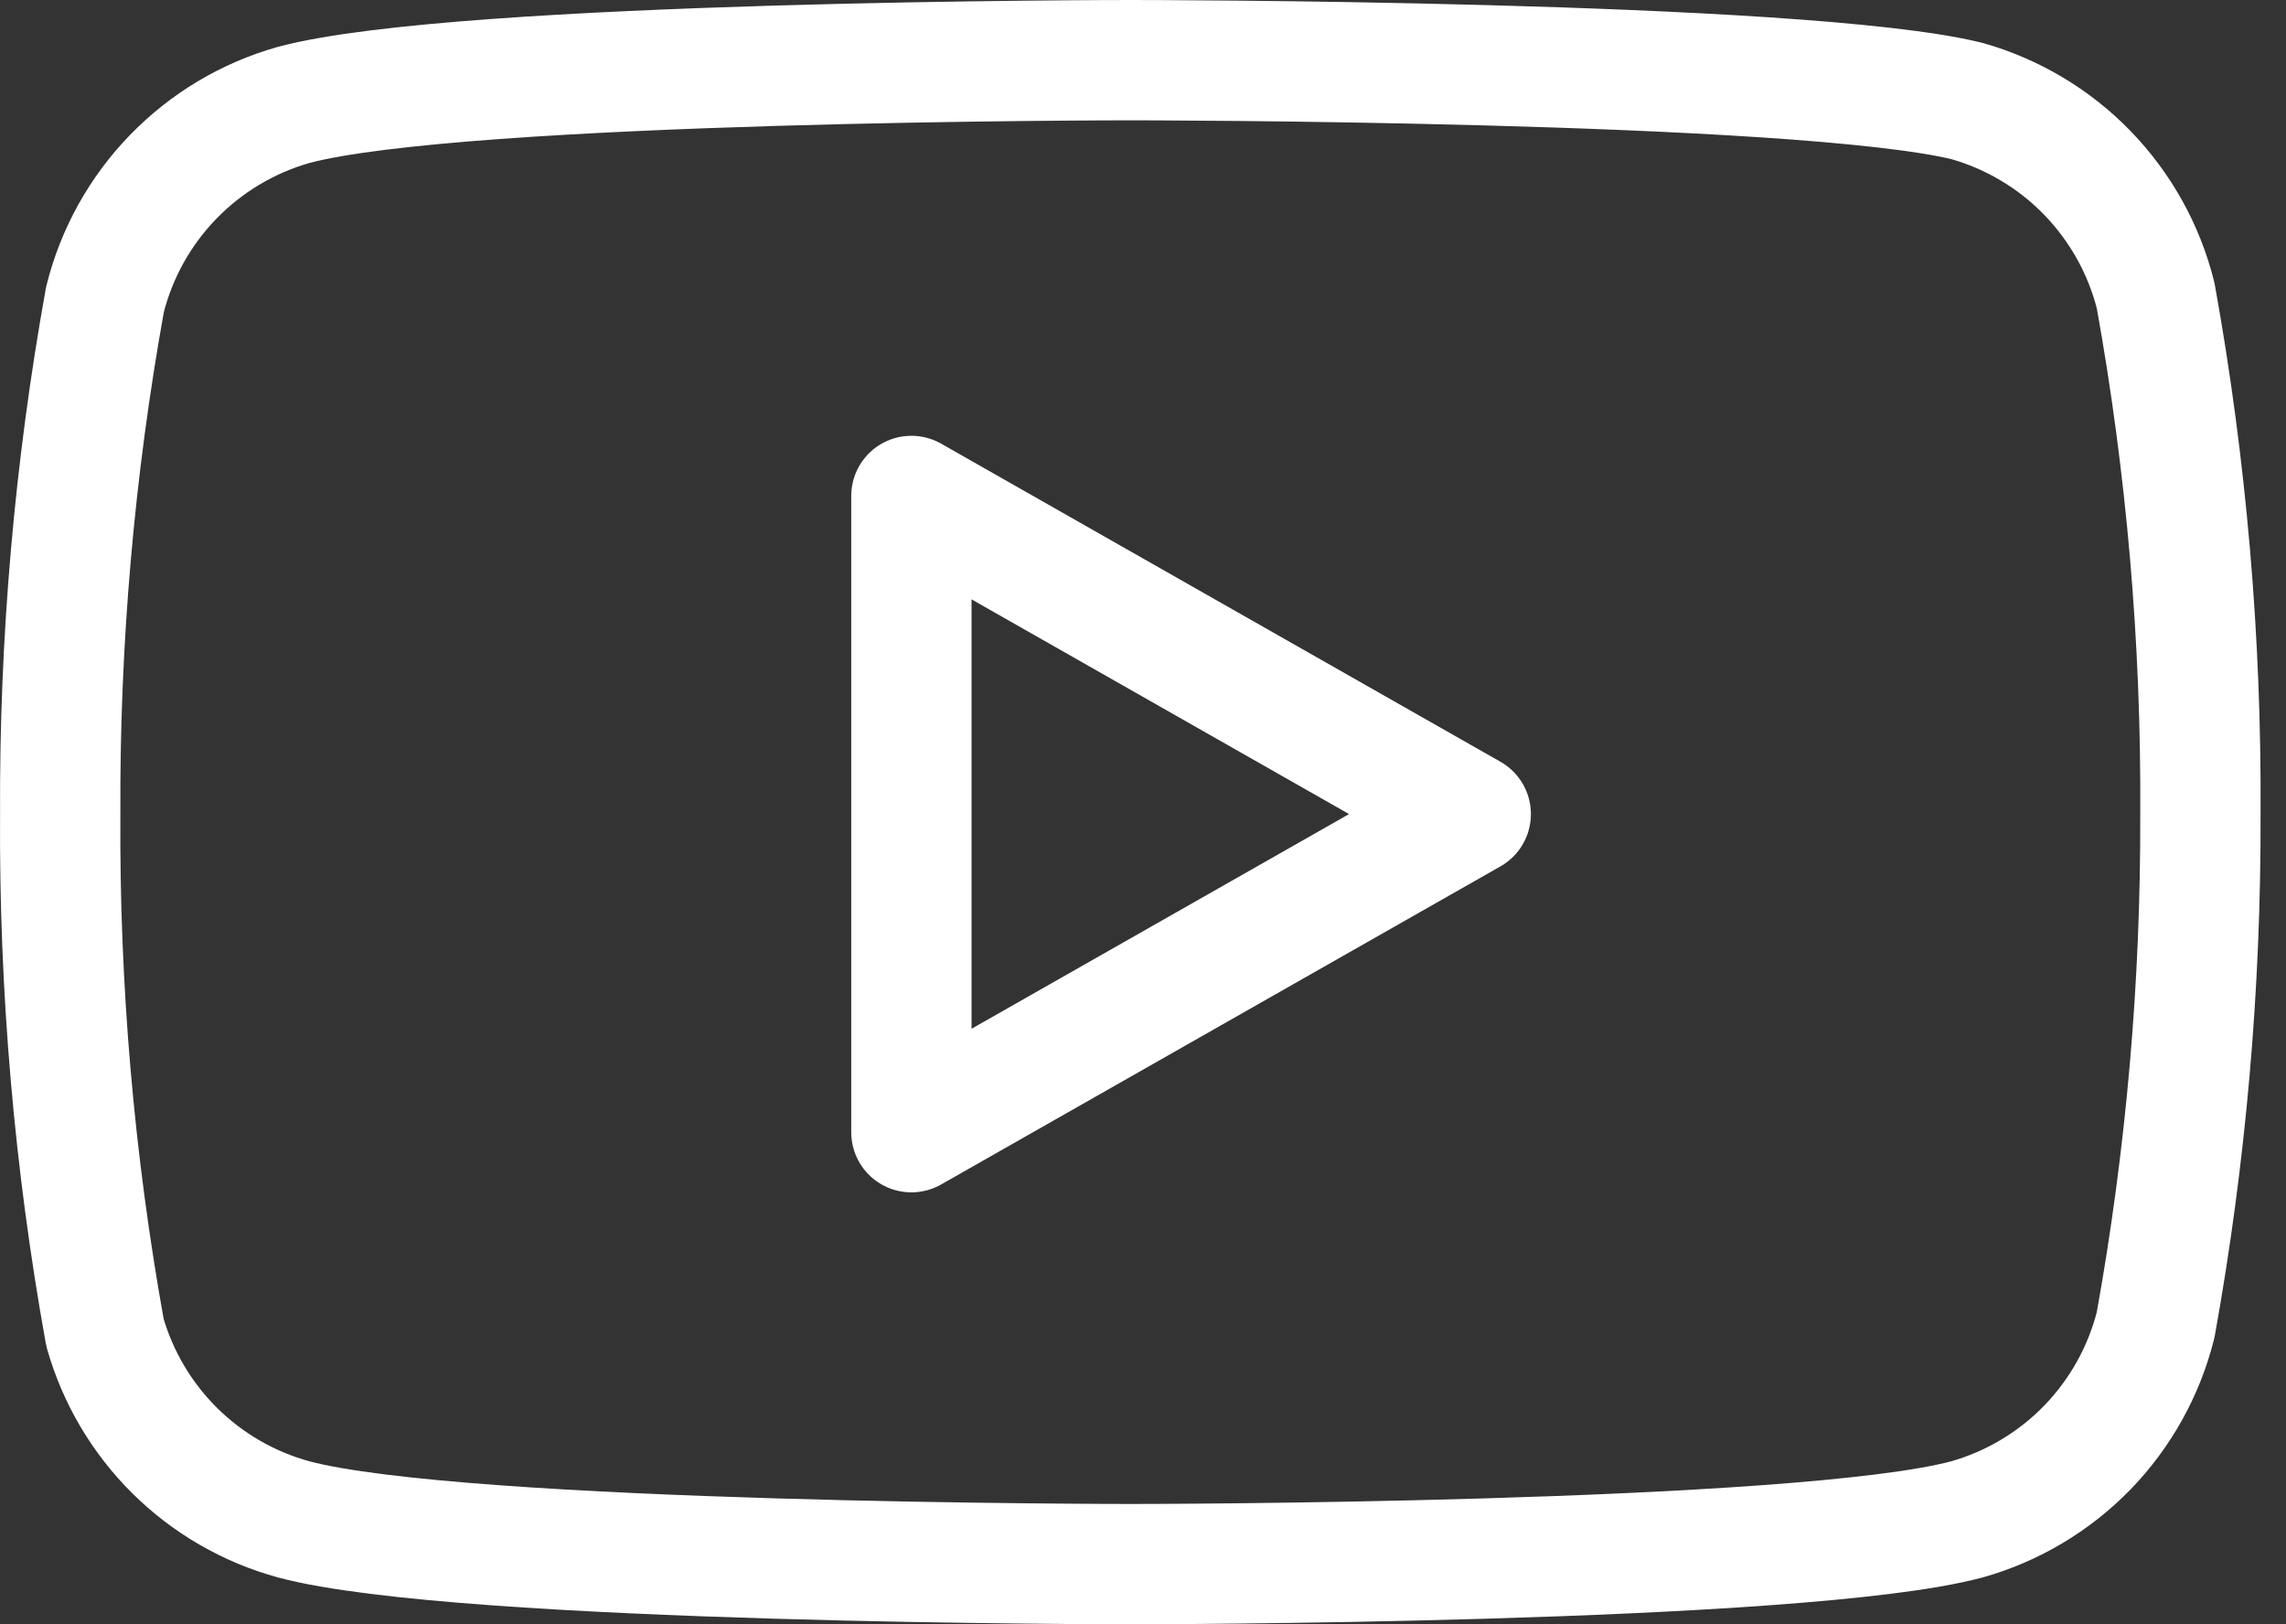
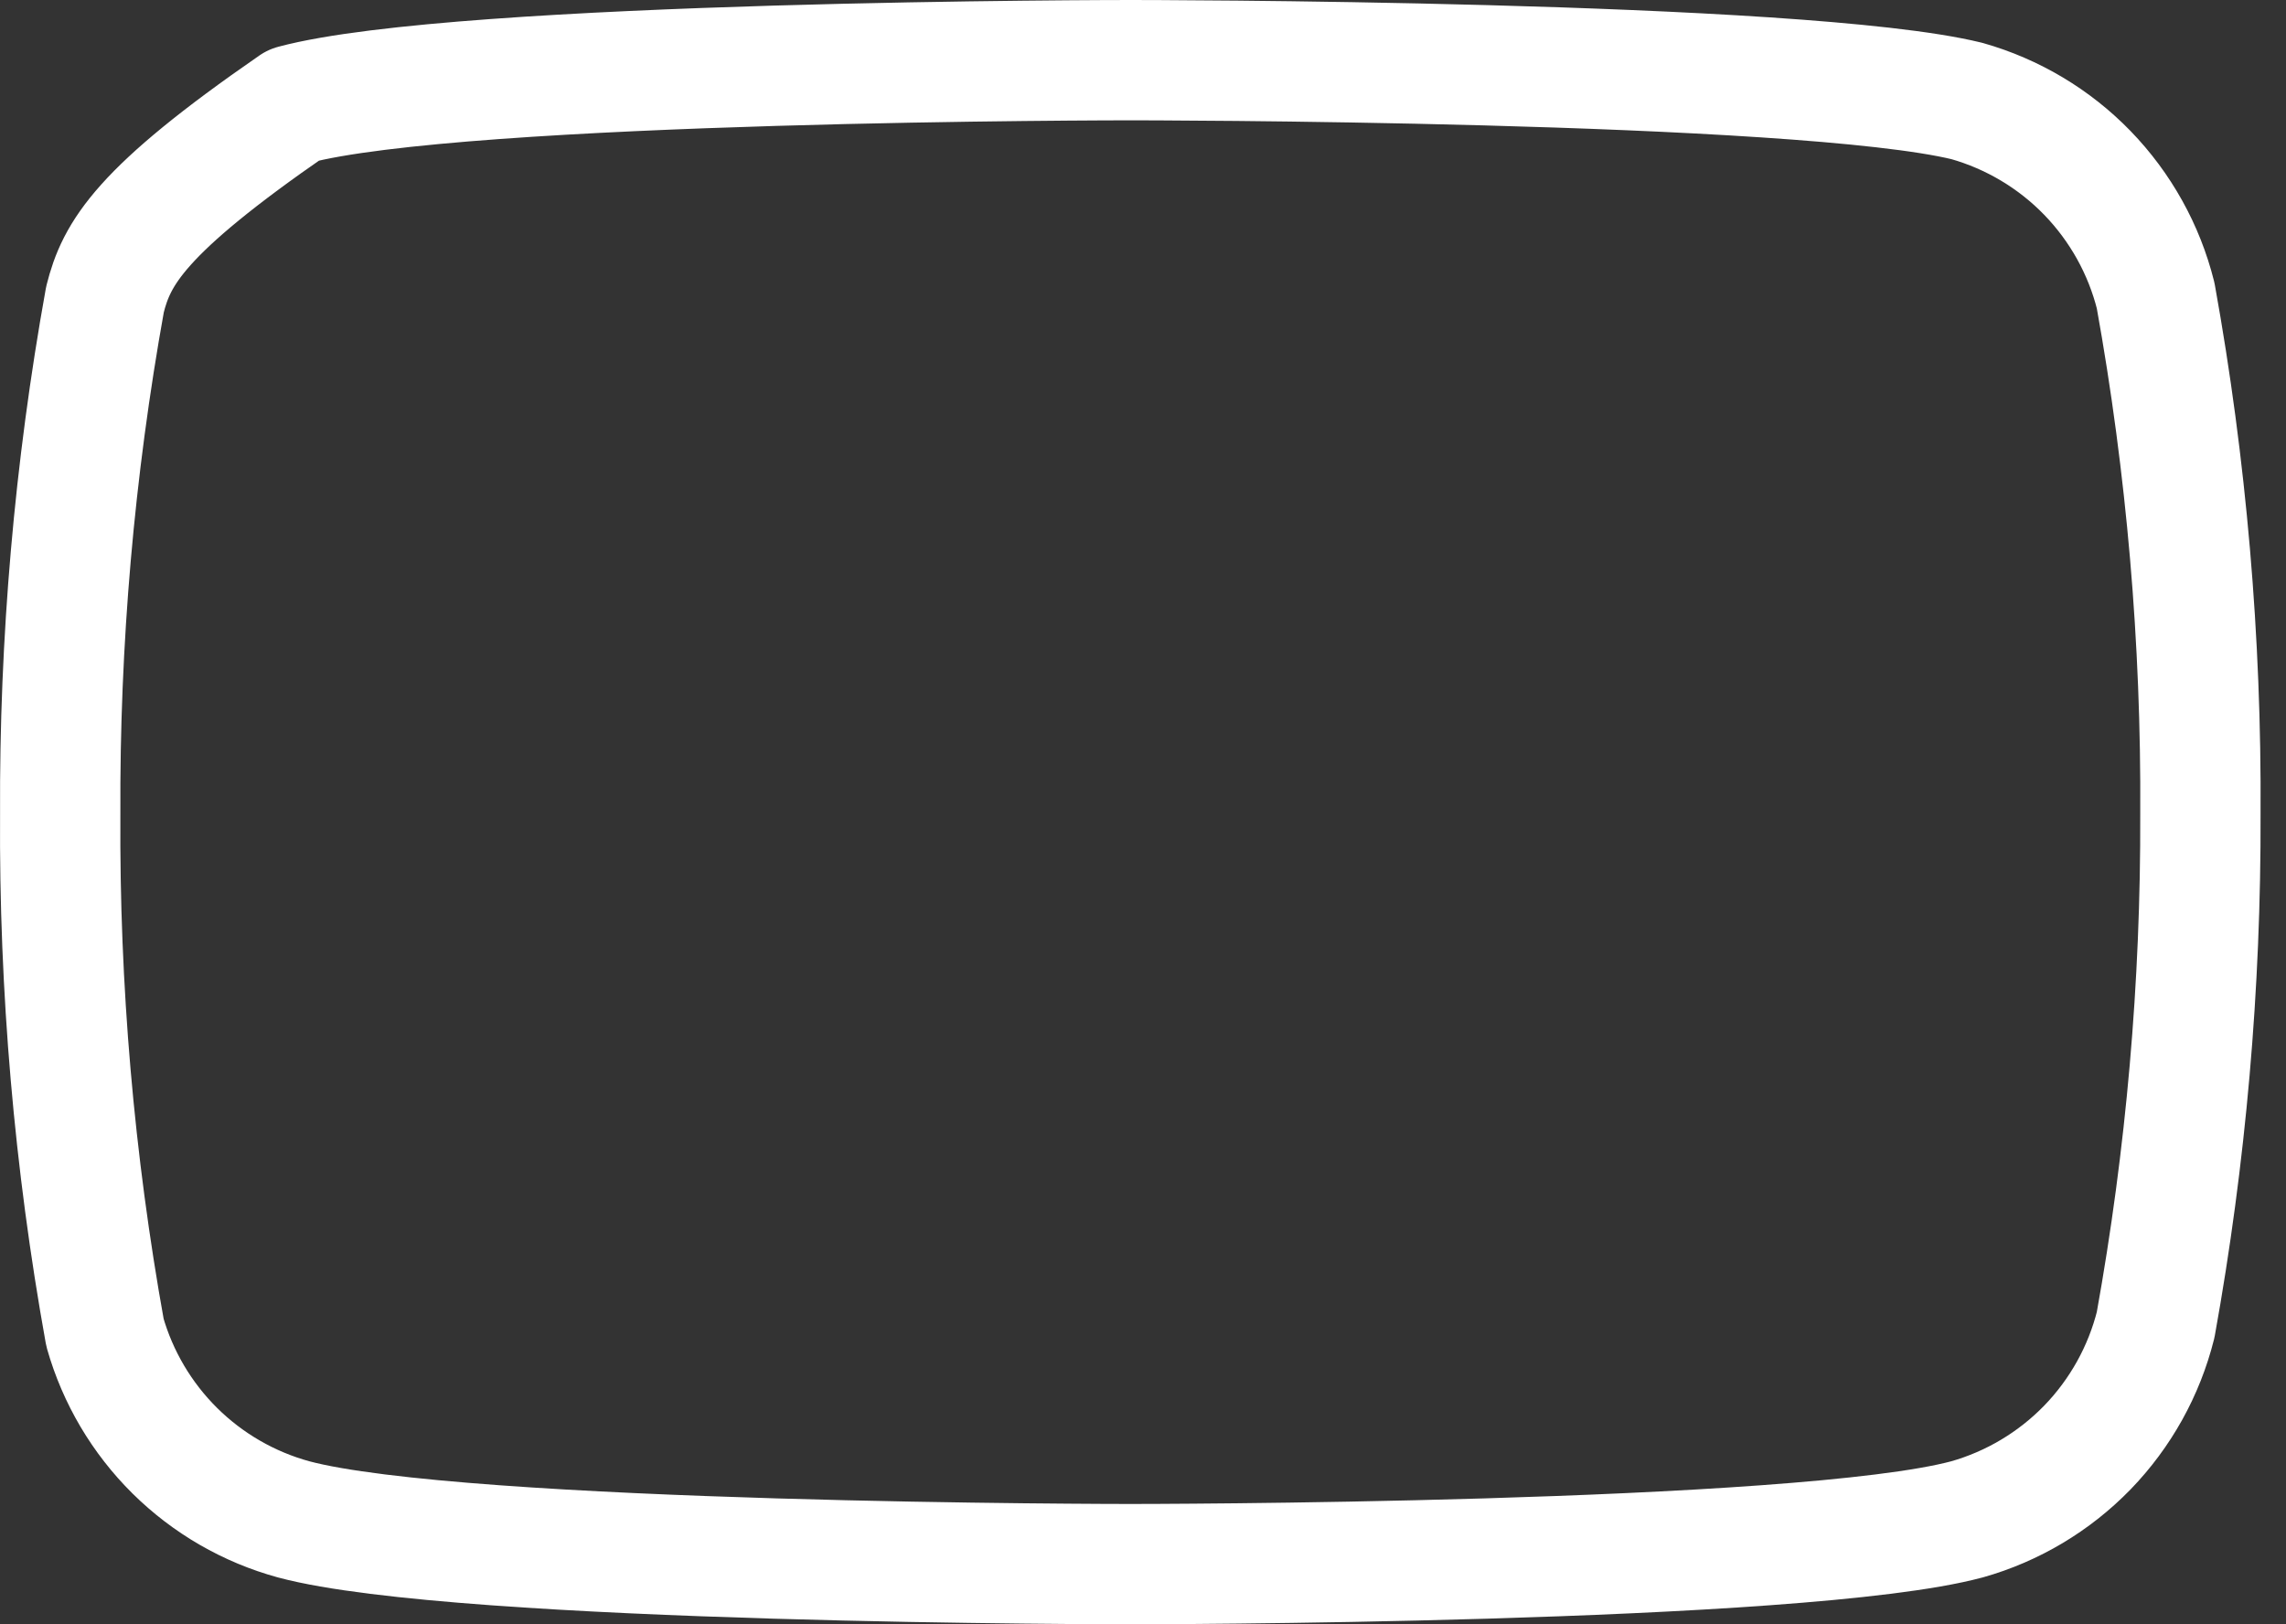
<svg xmlns="http://www.w3.org/2000/svg" width="38" height="27" viewBox="0 0 38 27" fill="none">
  <rect x="0" y="0" width="38" height="27" fill="#333333" stroke="none" />
-   <path d="M35.833 4.913C35.641 4.146 35.249 3.443 34.699 2.875C34.148 2.307 33.457 1.895 32.696 1.679C29.914 1 18.789 1 18.789 1C18.789 1 7.663 1 4.882 1.744C4.121 1.959 3.43 2.372 2.879 2.94C2.328 3.507 1.937 4.211 1.745 4.978C1.236 7.801 0.987 10.664 1.001 13.532C0.983 16.422 1.232 19.307 1.745 22.151C1.957 22.895 2.357 23.571 2.906 24.115C3.456 24.659 4.136 25.052 4.882 25.256C7.663 26 18.789 26 18.789 26C18.789 26 29.914 26 32.696 25.256C33.457 25.041 34.148 24.628 34.699 24.061C35.249 23.493 35.641 22.789 35.833 22.022C36.338 19.221 36.587 16.379 36.577 13.532C36.595 10.643 36.346 7.757 35.833 4.913V4.913Z" stroke="white" stroke-width="2" stroke-linecap="round" stroke-linejoin="round" />
-   <path d="M15.15 18.82L24.448 13.532L15.15 8.244V18.82Z" stroke="white" stroke-width="2" stroke-linecap="round" stroke-linejoin="round" />
+   <path d="M35.833 4.913C35.641 4.146 35.249 3.443 34.699 2.875C34.148 2.307 33.457 1.895 32.696 1.679C29.914 1 18.789 1 18.789 1C18.789 1 7.663 1 4.882 1.744C2.328 3.507 1.937 4.211 1.745 4.978C1.236 7.801 0.987 10.664 1.001 13.532C0.983 16.422 1.232 19.307 1.745 22.151C1.957 22.895 2.357 23.571 2.906 24.115C3.456 24.659 4.136 25.052 4.882 25.256C7.663 26 18.789 26 18.789 26C18.789 26 29.914 26 32.696 25.256C33.457 25.041 34.148 24.628 34.699 24.061C35.249 23.493 35.641 22.789 35.833 22.022C36.338 19.221 36.587 16.379 36.577 13.532C36.595 10.643 36.346 7.757 35.833 4.913V4.913Z" stroke="white" stroke-width="2" stroke-linecap="round" stroke-linejoin="round" />
</svg>